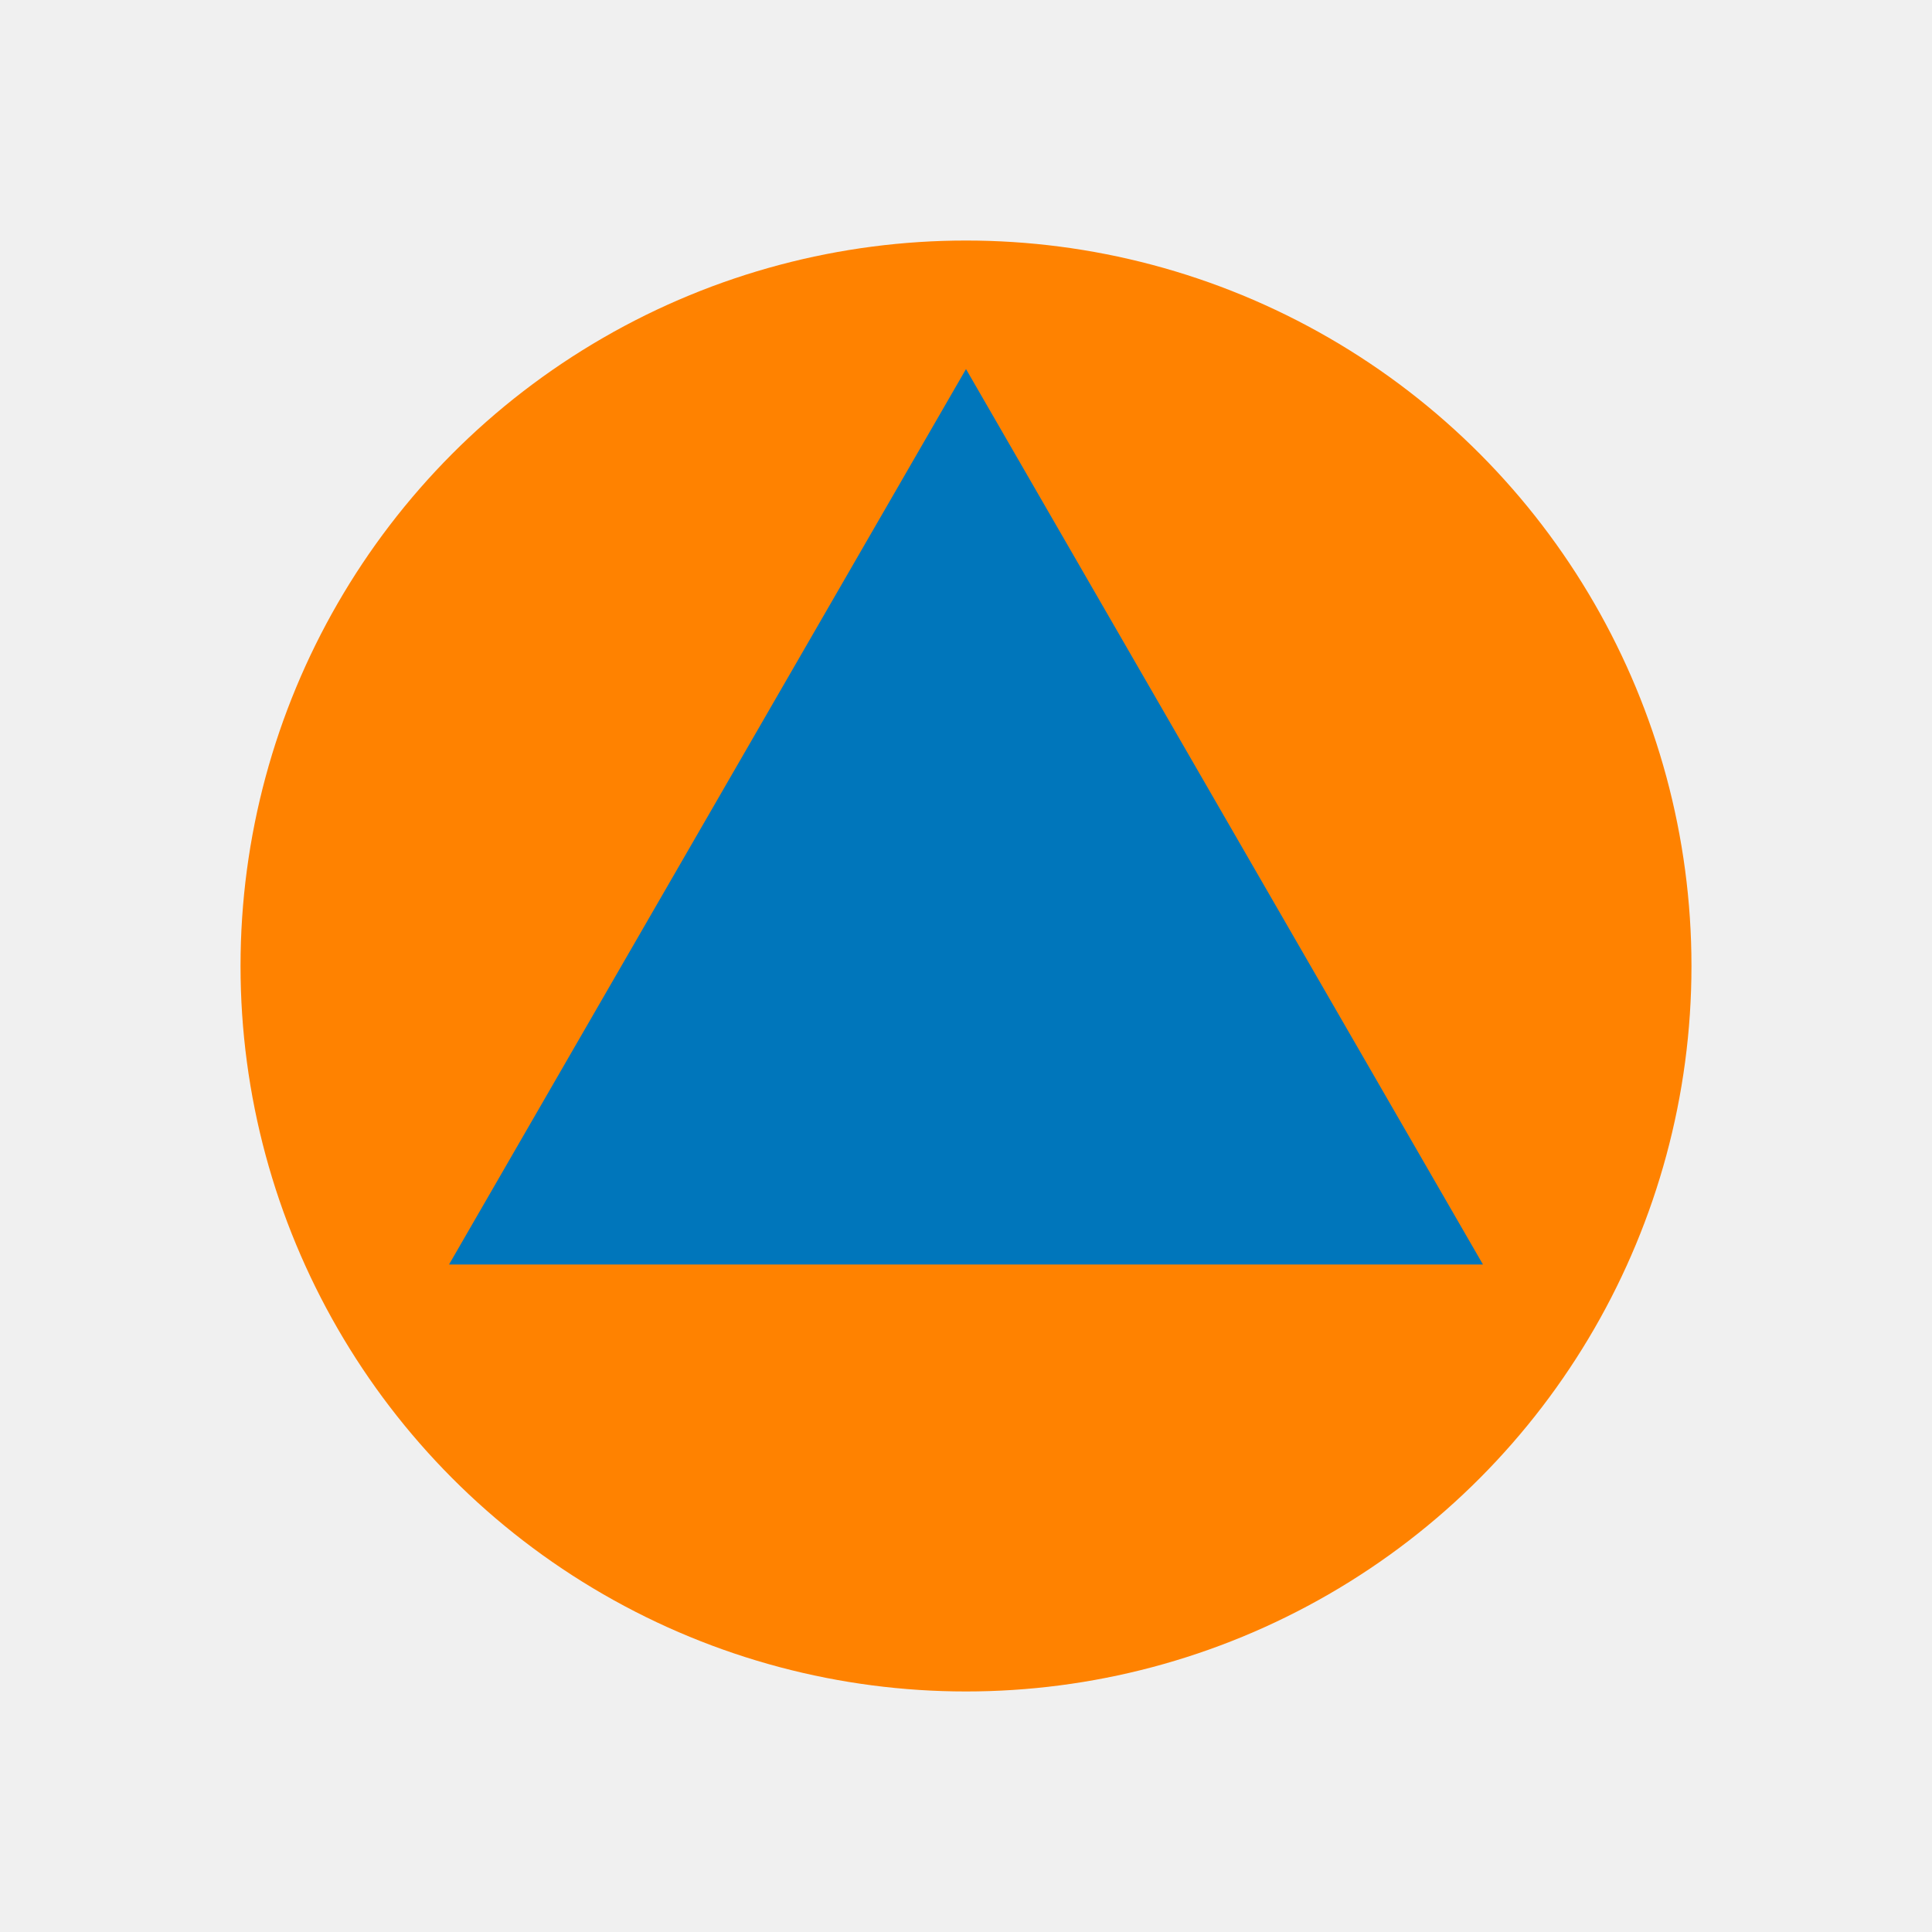
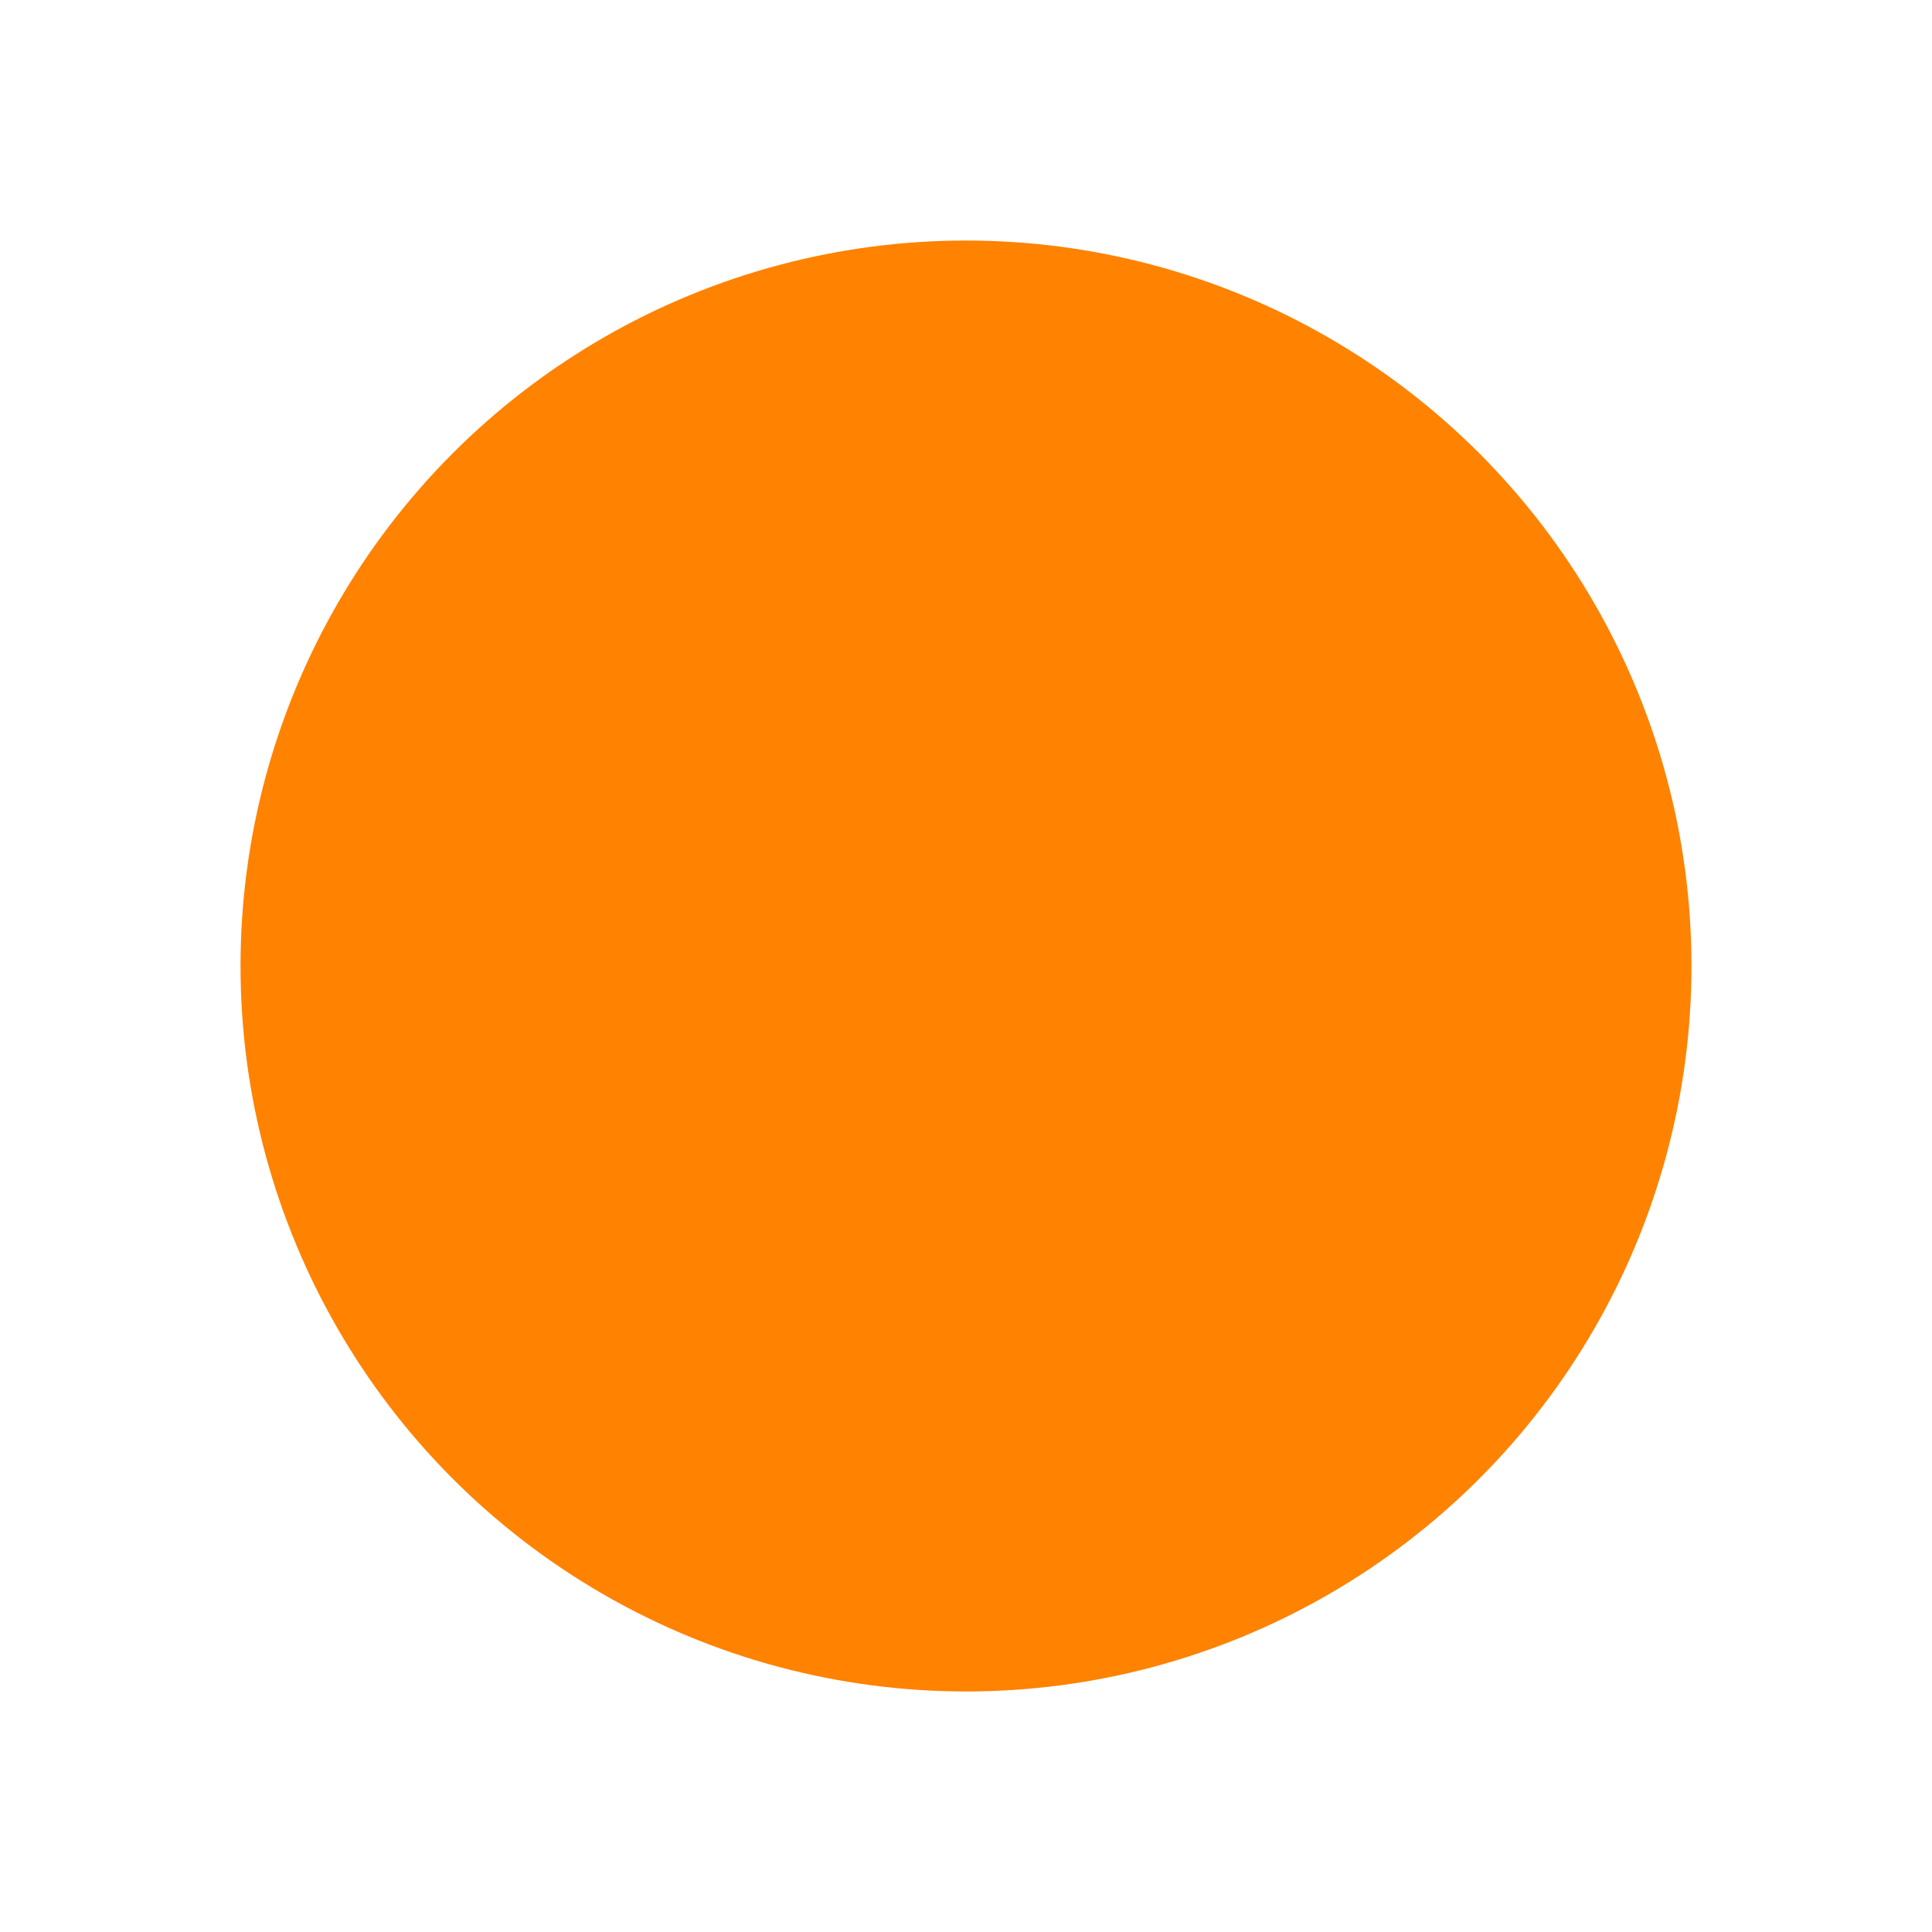
<svg xmlns="http://www.w3.org/2000/svg" width="50" height="50" viewBox="0 0 50 50">
  <defs>
    <style>.c{fill:#0076bb;}.c,.d,.e{stroke-width:0px;}.d{fill:#ff8200;}.e{fill:#f0f0f0;}</style>
  </defs>
  <g id="a">
-     <rect class="e" width="50" height="50" />
-   </g>
+     </g>
  <g id="b">
    <circle class="d" cx="25" cy="25" r="18.775" />
-     <path class="c" d="M38.379,32.725H11.621l13.379-23.174,13.379,23.174Z" />
  </g>
</svg>